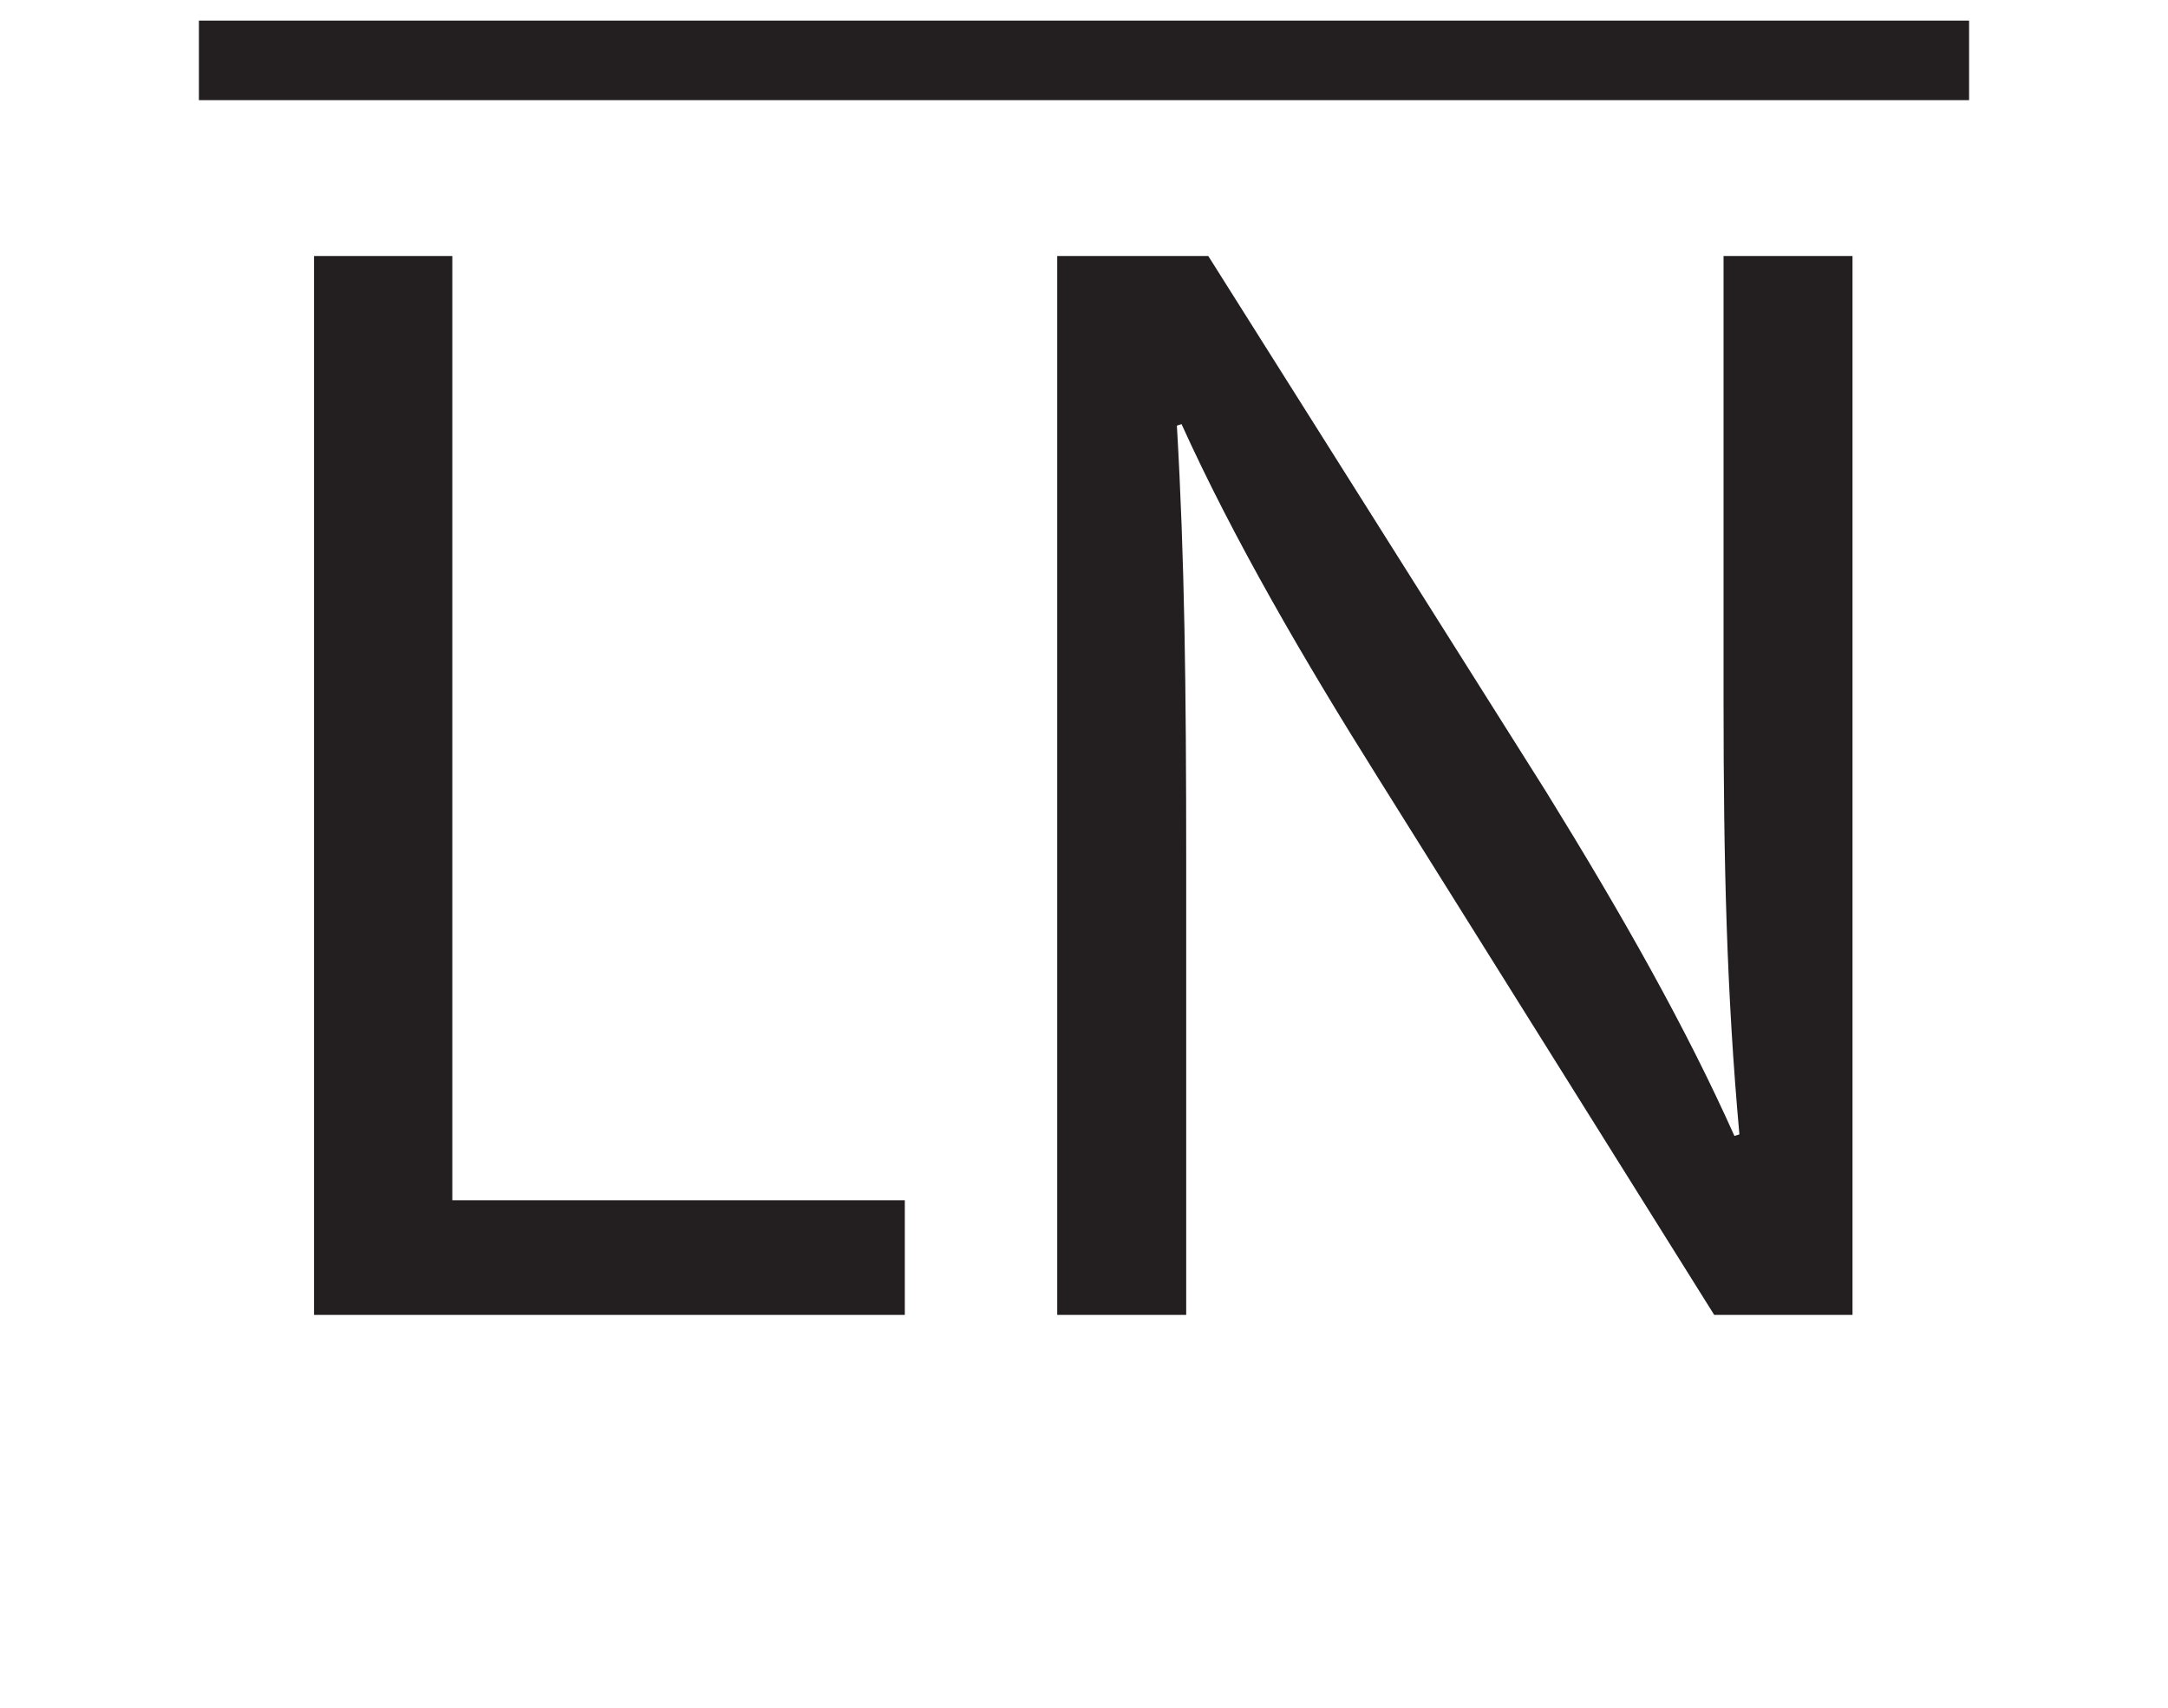
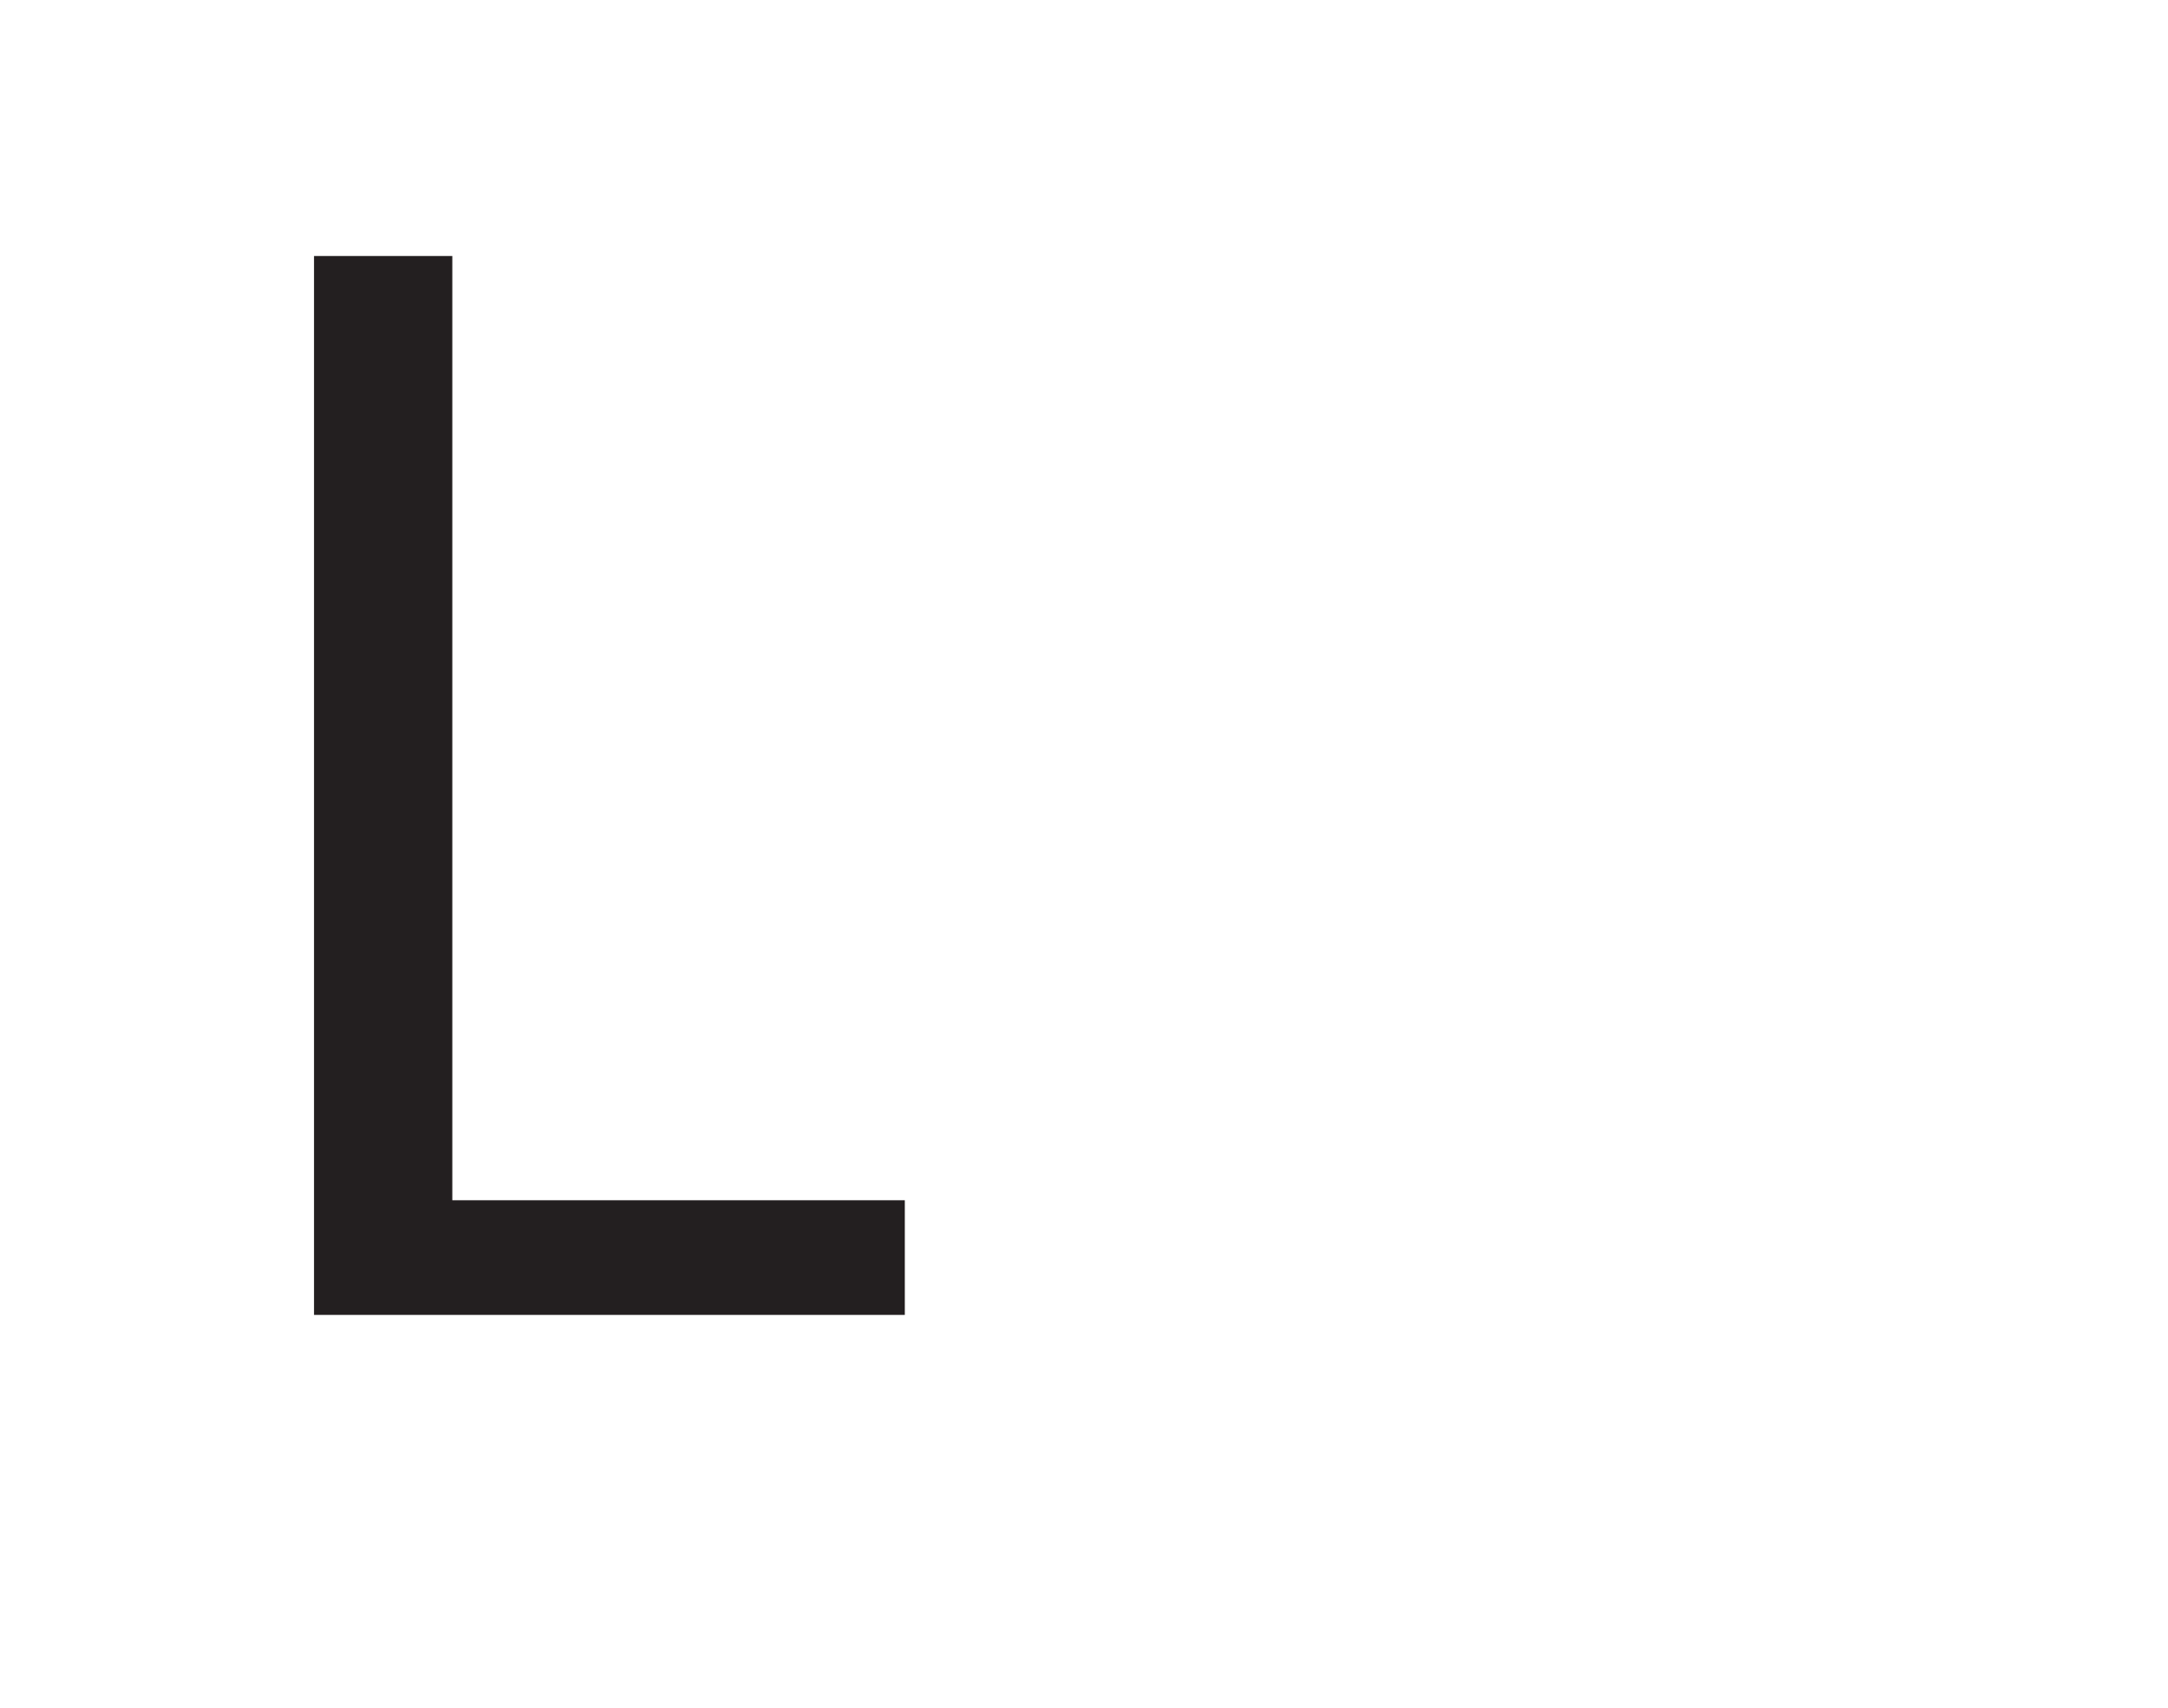
<svg xmlns="http://www.w3.org/2000/svg" xmlns:xlink="http://www.w3.org/1999/xlink" width="109pt" height="85.874pt" viewBox="0 0 109 85.874" version="1.1">
  <defs>
    <g>
      <symbol overflow="visible" id="glyph0-0">
-         <path style="stroke:none;" d="M 0 0 L 39.5 0 L 39.5 -55.297 L 0 -55.297 Z M 19.75 -31.203 L 6.312 -51.344 L 33.188 -51.344 Z M 22.125 -27.656 L 35.547 -47.797 L 35.547 -7.5 Z M 6.312 -3.953 L 19.75 -24.094 L 33.188 -3.953 Z M 3.953 -47.797 L 17.375 -27.656 L 3.953 -7.5 Z M 3.953 -47.797 " />
-       </symbol>
+         </symbol>
      <symbol overflow="visible" id="glyph0-1">
        <path style="stroke:none;" d="M 5.922 0 L 35.625 0 L 35.625 -5.766 L 12.875 -5.766 L 12.875 -53.25 L 5.922 -53.25 Z M 5.922 0 " />
      </symbol>
      <symbol overflow="visible" id="glyph0-2">
-         <path style="stroke:none;" d="M 12.484 0 L 12.484 -22.75 C 12.484 -31.594 12.406 -38 12.016 -44.719 L 12.25 -44.797 C 14.859 -39.031 18.406 -32.938 22.125 -27.016 L 39.031 0 L 45.984 0 L 45.984 -53.25 L 39.5 -53.25 L 39.5 -30.969 C 39.5 -22.672 39.656 -16.188 40.297 -9.078 L 40.047 -9 C 37.609 -14.453 34.438 -20.062 30.578 -26.312 L 13.594 -53.25 L 6 -53.25 L 6 0 Z M 12.484 0 " />
-       </symbol>
+         </symbol>
    </g>
  </defs>
  <g id="surface1">
-     <path style="fill:none;stroke-width:4;stroke-linecap:butt;stroke-linejoin:miter;stroke:rgb(13.73%,12.16%,12.549%);stroke-opacity:1;stroke-miterlimit:10;" d="M 0 -0.001 L 89 -0.001 " transform="matrix(1,0,0,-1,10,3.035)" />
    <g style="fill:rgb(13.73%,12.16%,12.549%);fill-opacity:1;">
      <use xlink:href="#glyph0-1" x="9.866" y="66.124" />
      <use xlink:href="#glyph0-2" x="47.154" y="66.124" />
    </g>
  </g>
</svg>